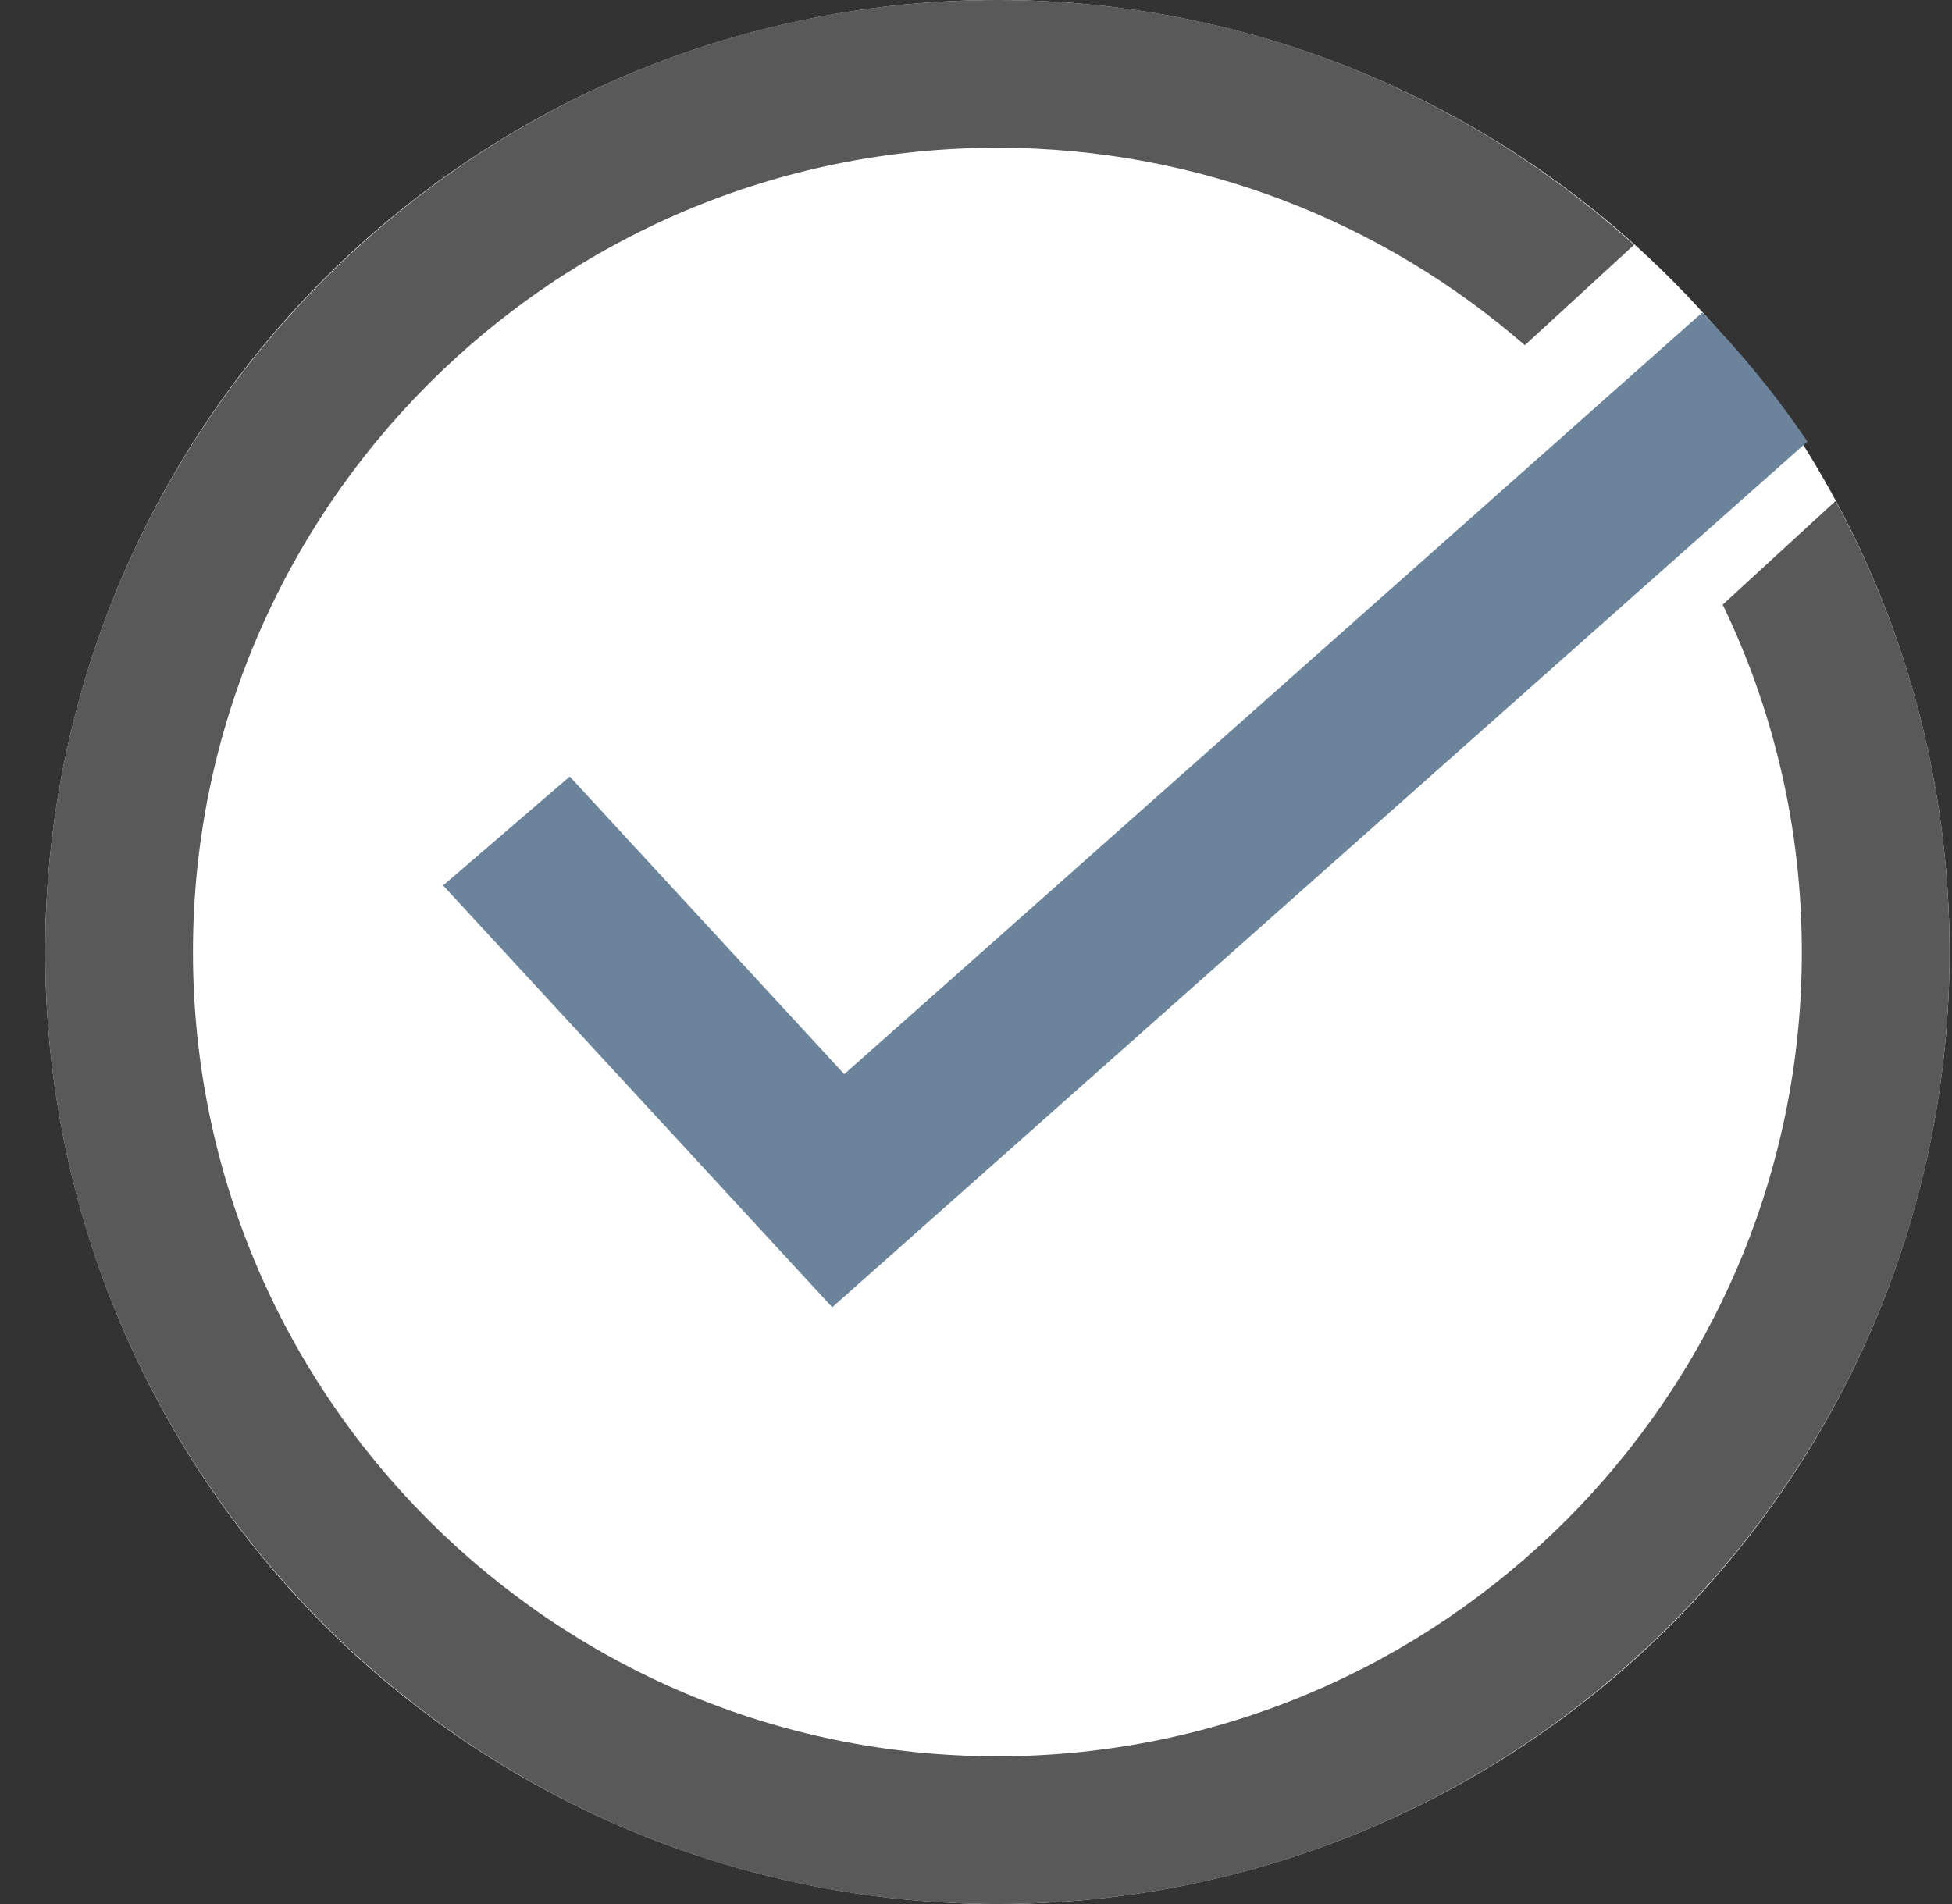
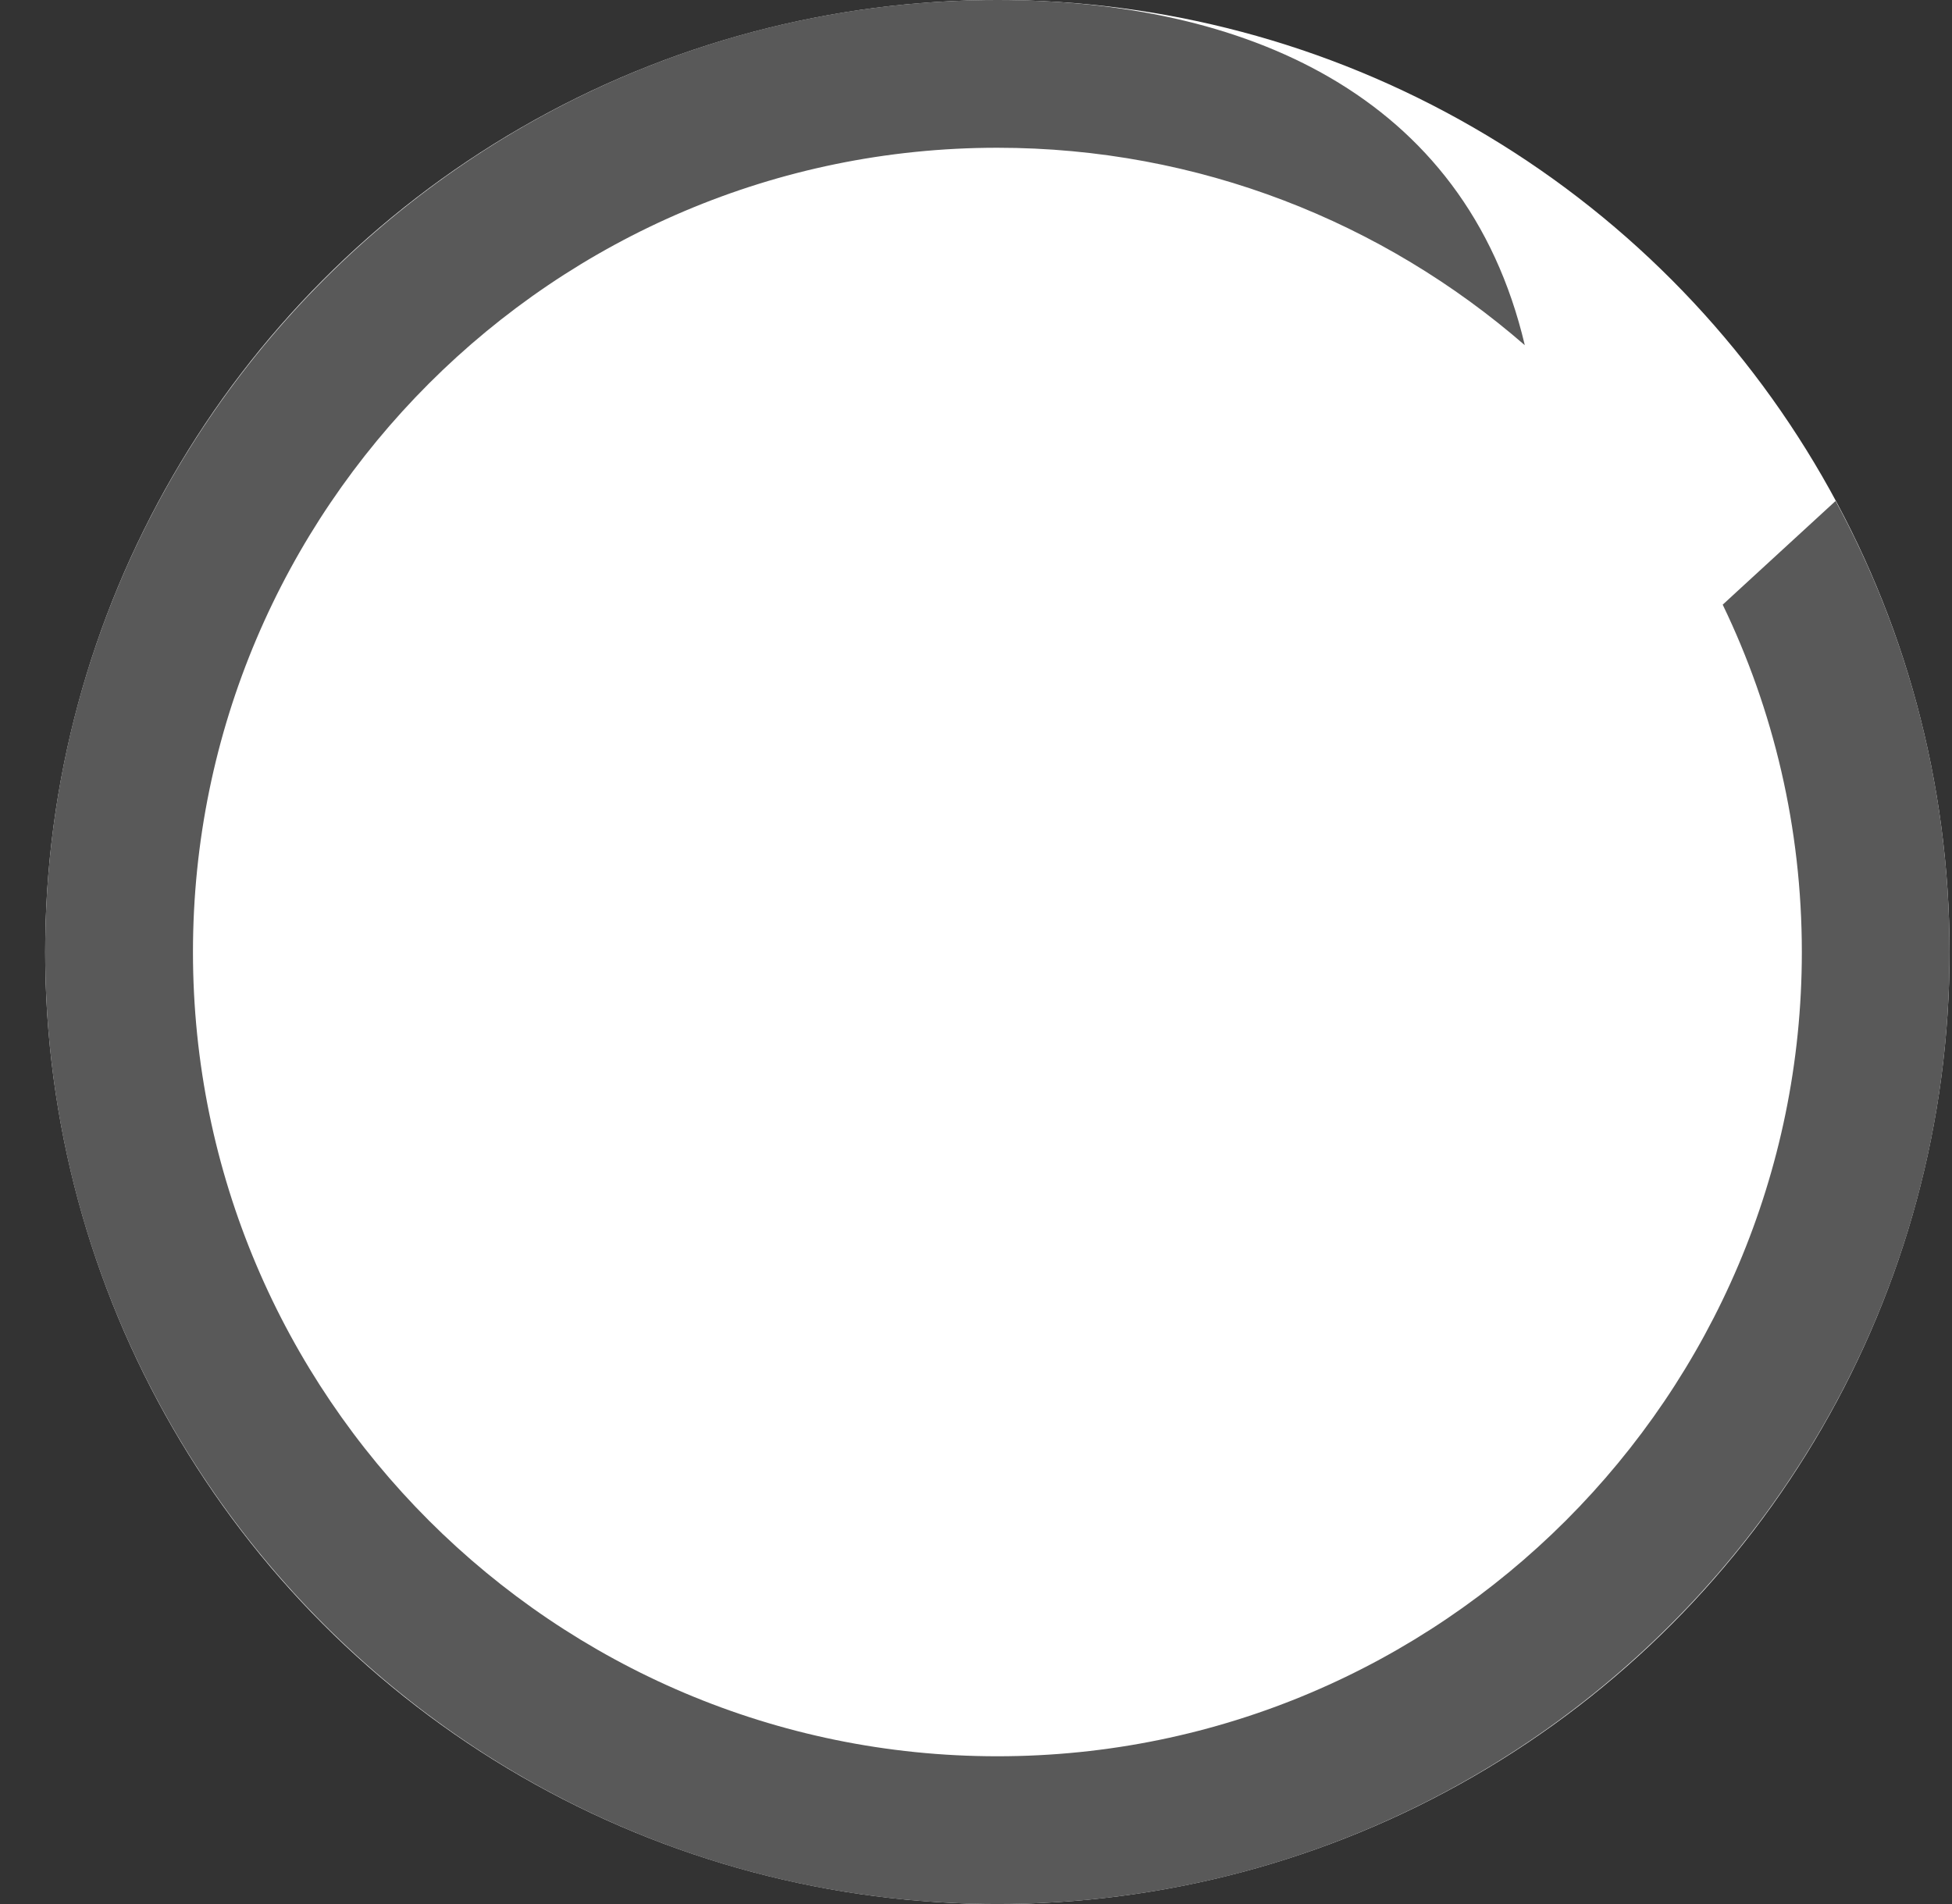
<svg xmlns="http://www.w3.org/2000/svg" width="41" height="40" viewBox="0 0 41 40" fill="none">
  <rect x="0" y="0" width="41" height="40" fill="#333333" stroke="none" />
  <circle cx="20.949" cy="20" r="20" fill="white" />
-   <path d="M38.555 10.524L36.49 12.421L36.184 12.703C37.25 14.913 37.846 17.388 37.846 20.001C37.846 29.317 30.266 36.896 20.949 36.896C11.631 36.896 4.053 29.317 4.053 20.001C4.053 10.685 11.633 3.104 20.948 3.104C25.182 3.104 29.055 4.668 32.027 7.252L34.322 5.144C30.775 1.945 26.084 0 20.948 0C9.921 0 0.949 8.972 0.949 20.001C0.949 31.03 9.921 40 20.948 40C31.975 40 40.949 31.028 40.949 20.001C40.949 16.574 40.082 13.346 38.555 10.524H38.555Z" fill="#595959" />
-   <path d="M37.964 9.277L35.615 11.361L17.48 27.463L9.307 18.602L11.967 16.313L17.733 22.566L33.442 8.619L35.753 6.567C36.57 7.403 37.312 8.311 37.964 9.277H37.964Z" fill="#6B849B" />
+   <path d="M38.555 10.524L36.49 12.421L36.184 12.703C37.25 14.913 37.846 17.388 37.846 20.001C37.846 29.317 30.266 36.896 20.949 36.896C11.631 36.896 4.053 29.317 4.053 20.001C4.053 10.685 11.633 3.104 20.948 3.104C25.182 3.104 29.055 4.668 32.027 7.252C30.775 1.945 26.084 0 20.948 0C9.921 0 0.949 8.972 0.949 20.001C0.949 31.03 9.921 40 20.948 40C31.975 40 40.949 31.028 40.949 20.001C40.949 16.574 40.082 13.346 38.555 10.524H38.555Z" fill="#595959" />
</svg>